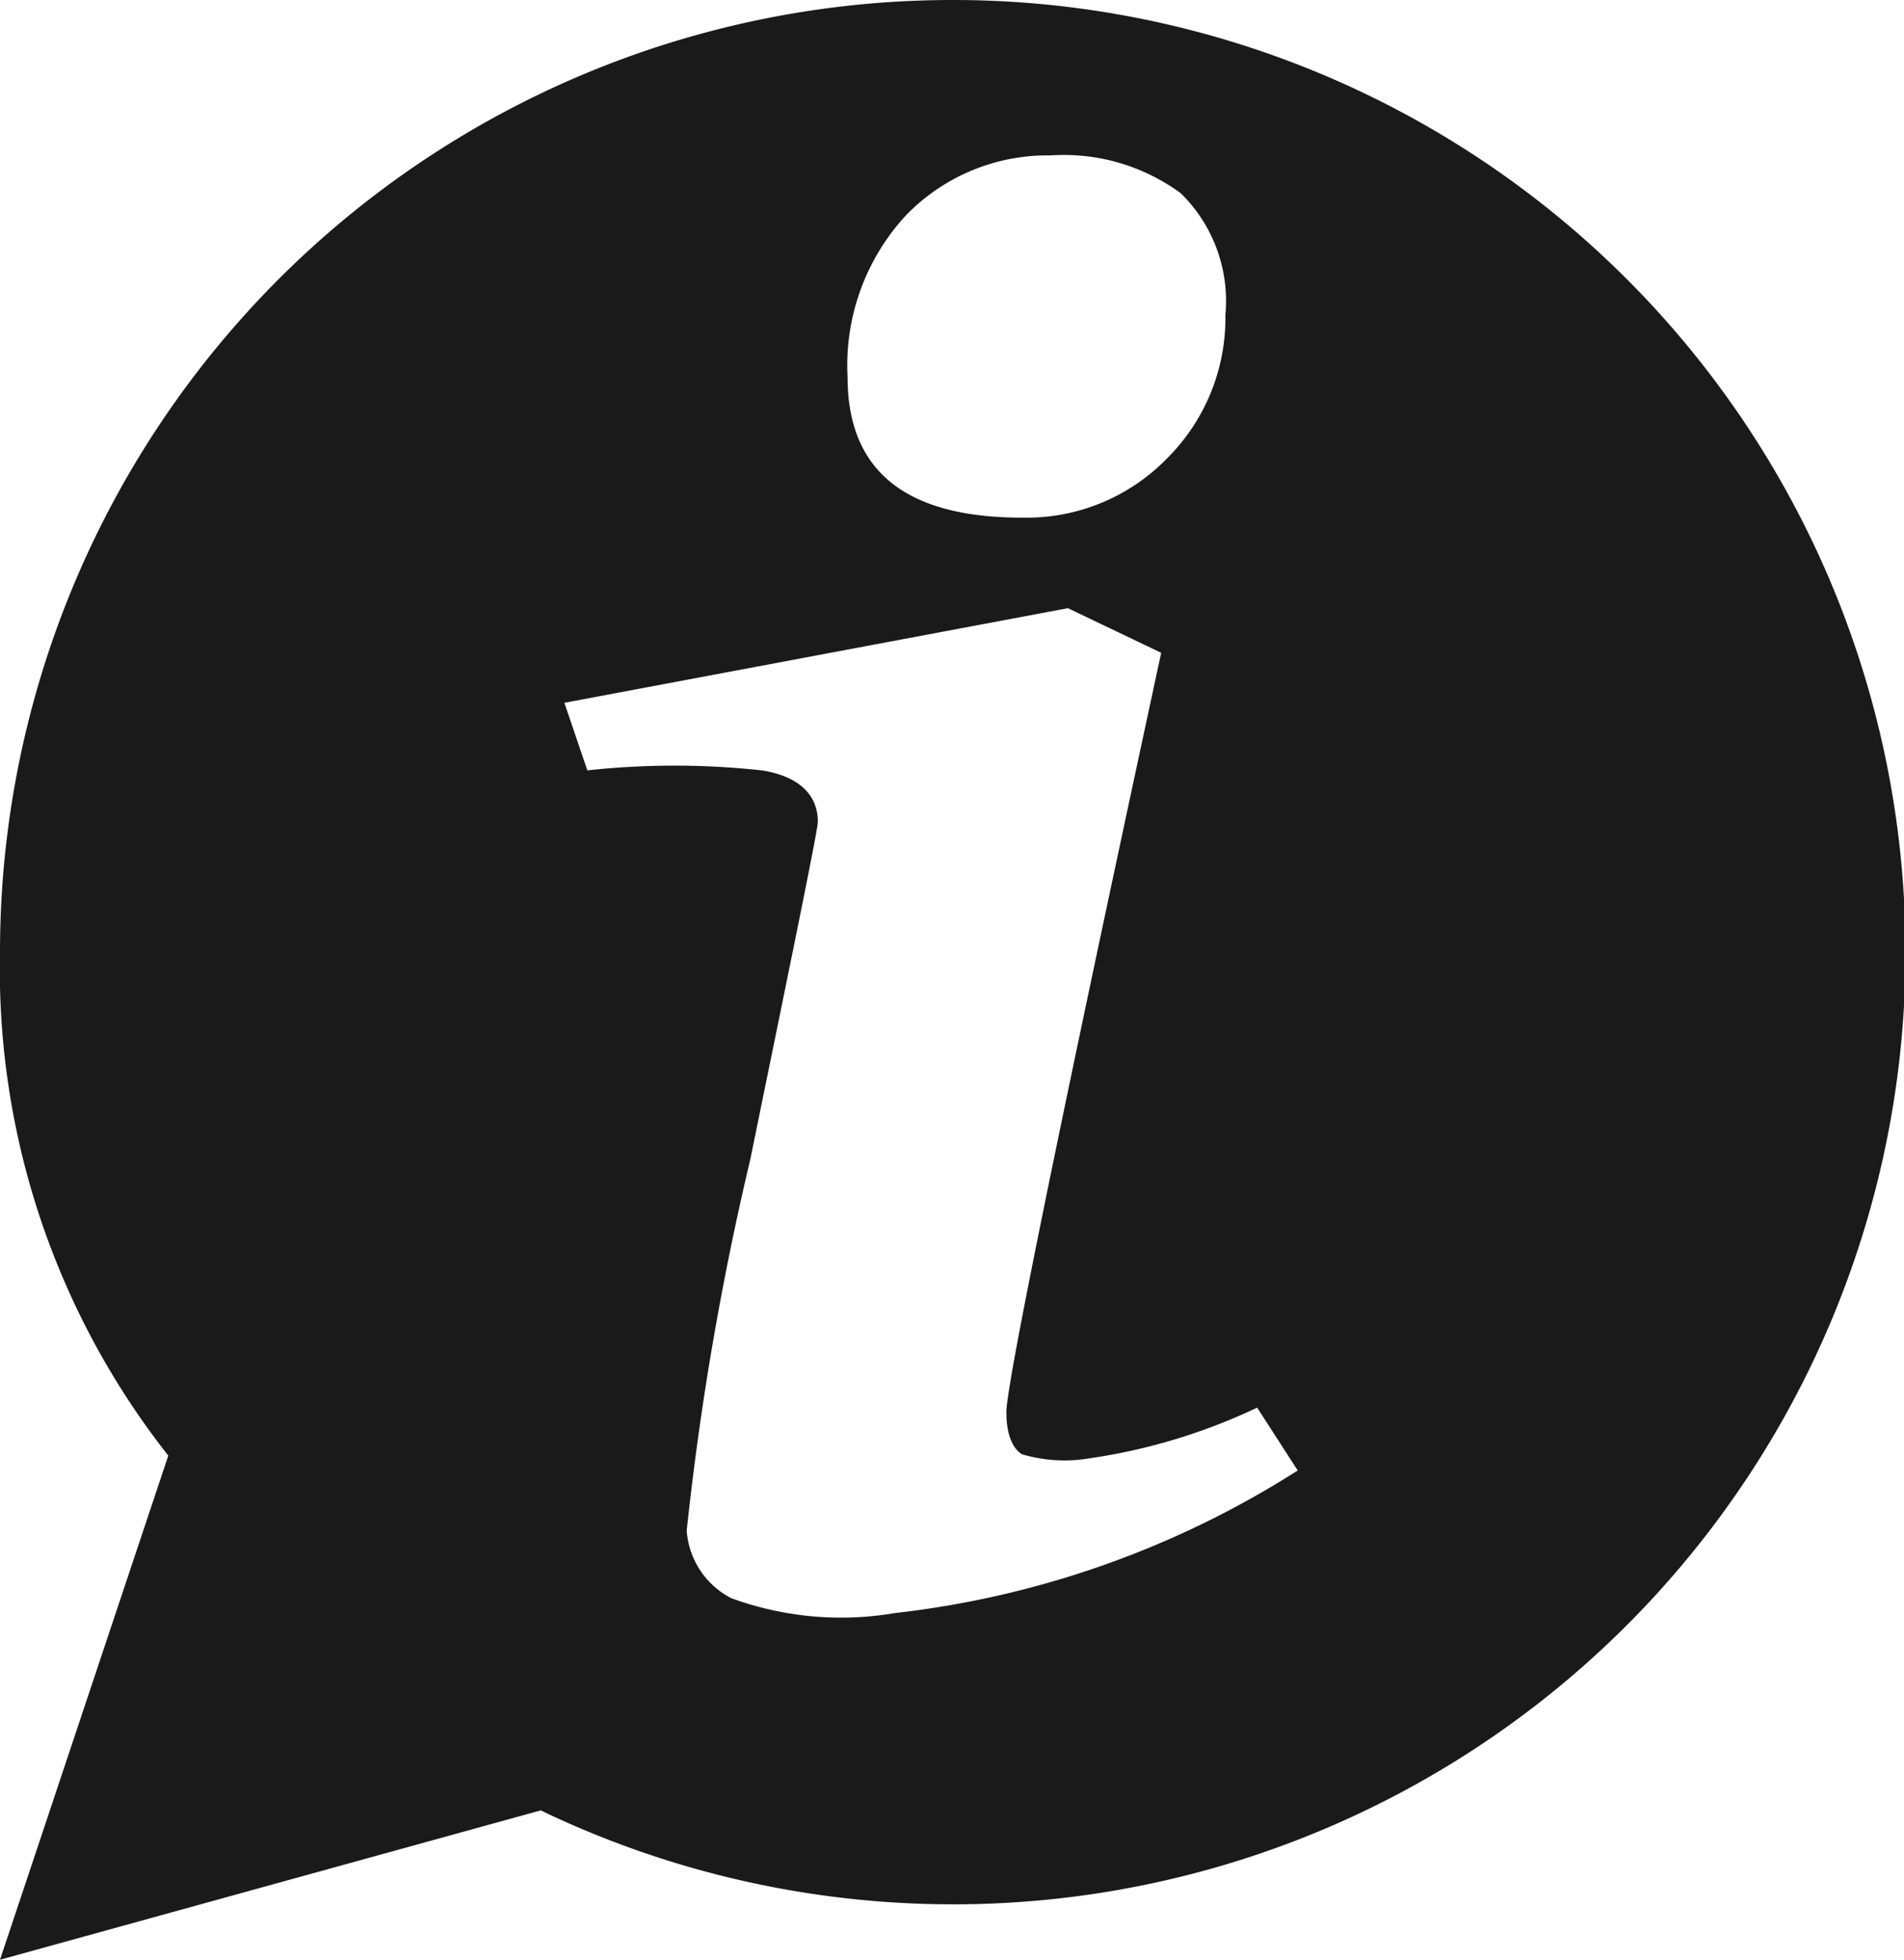
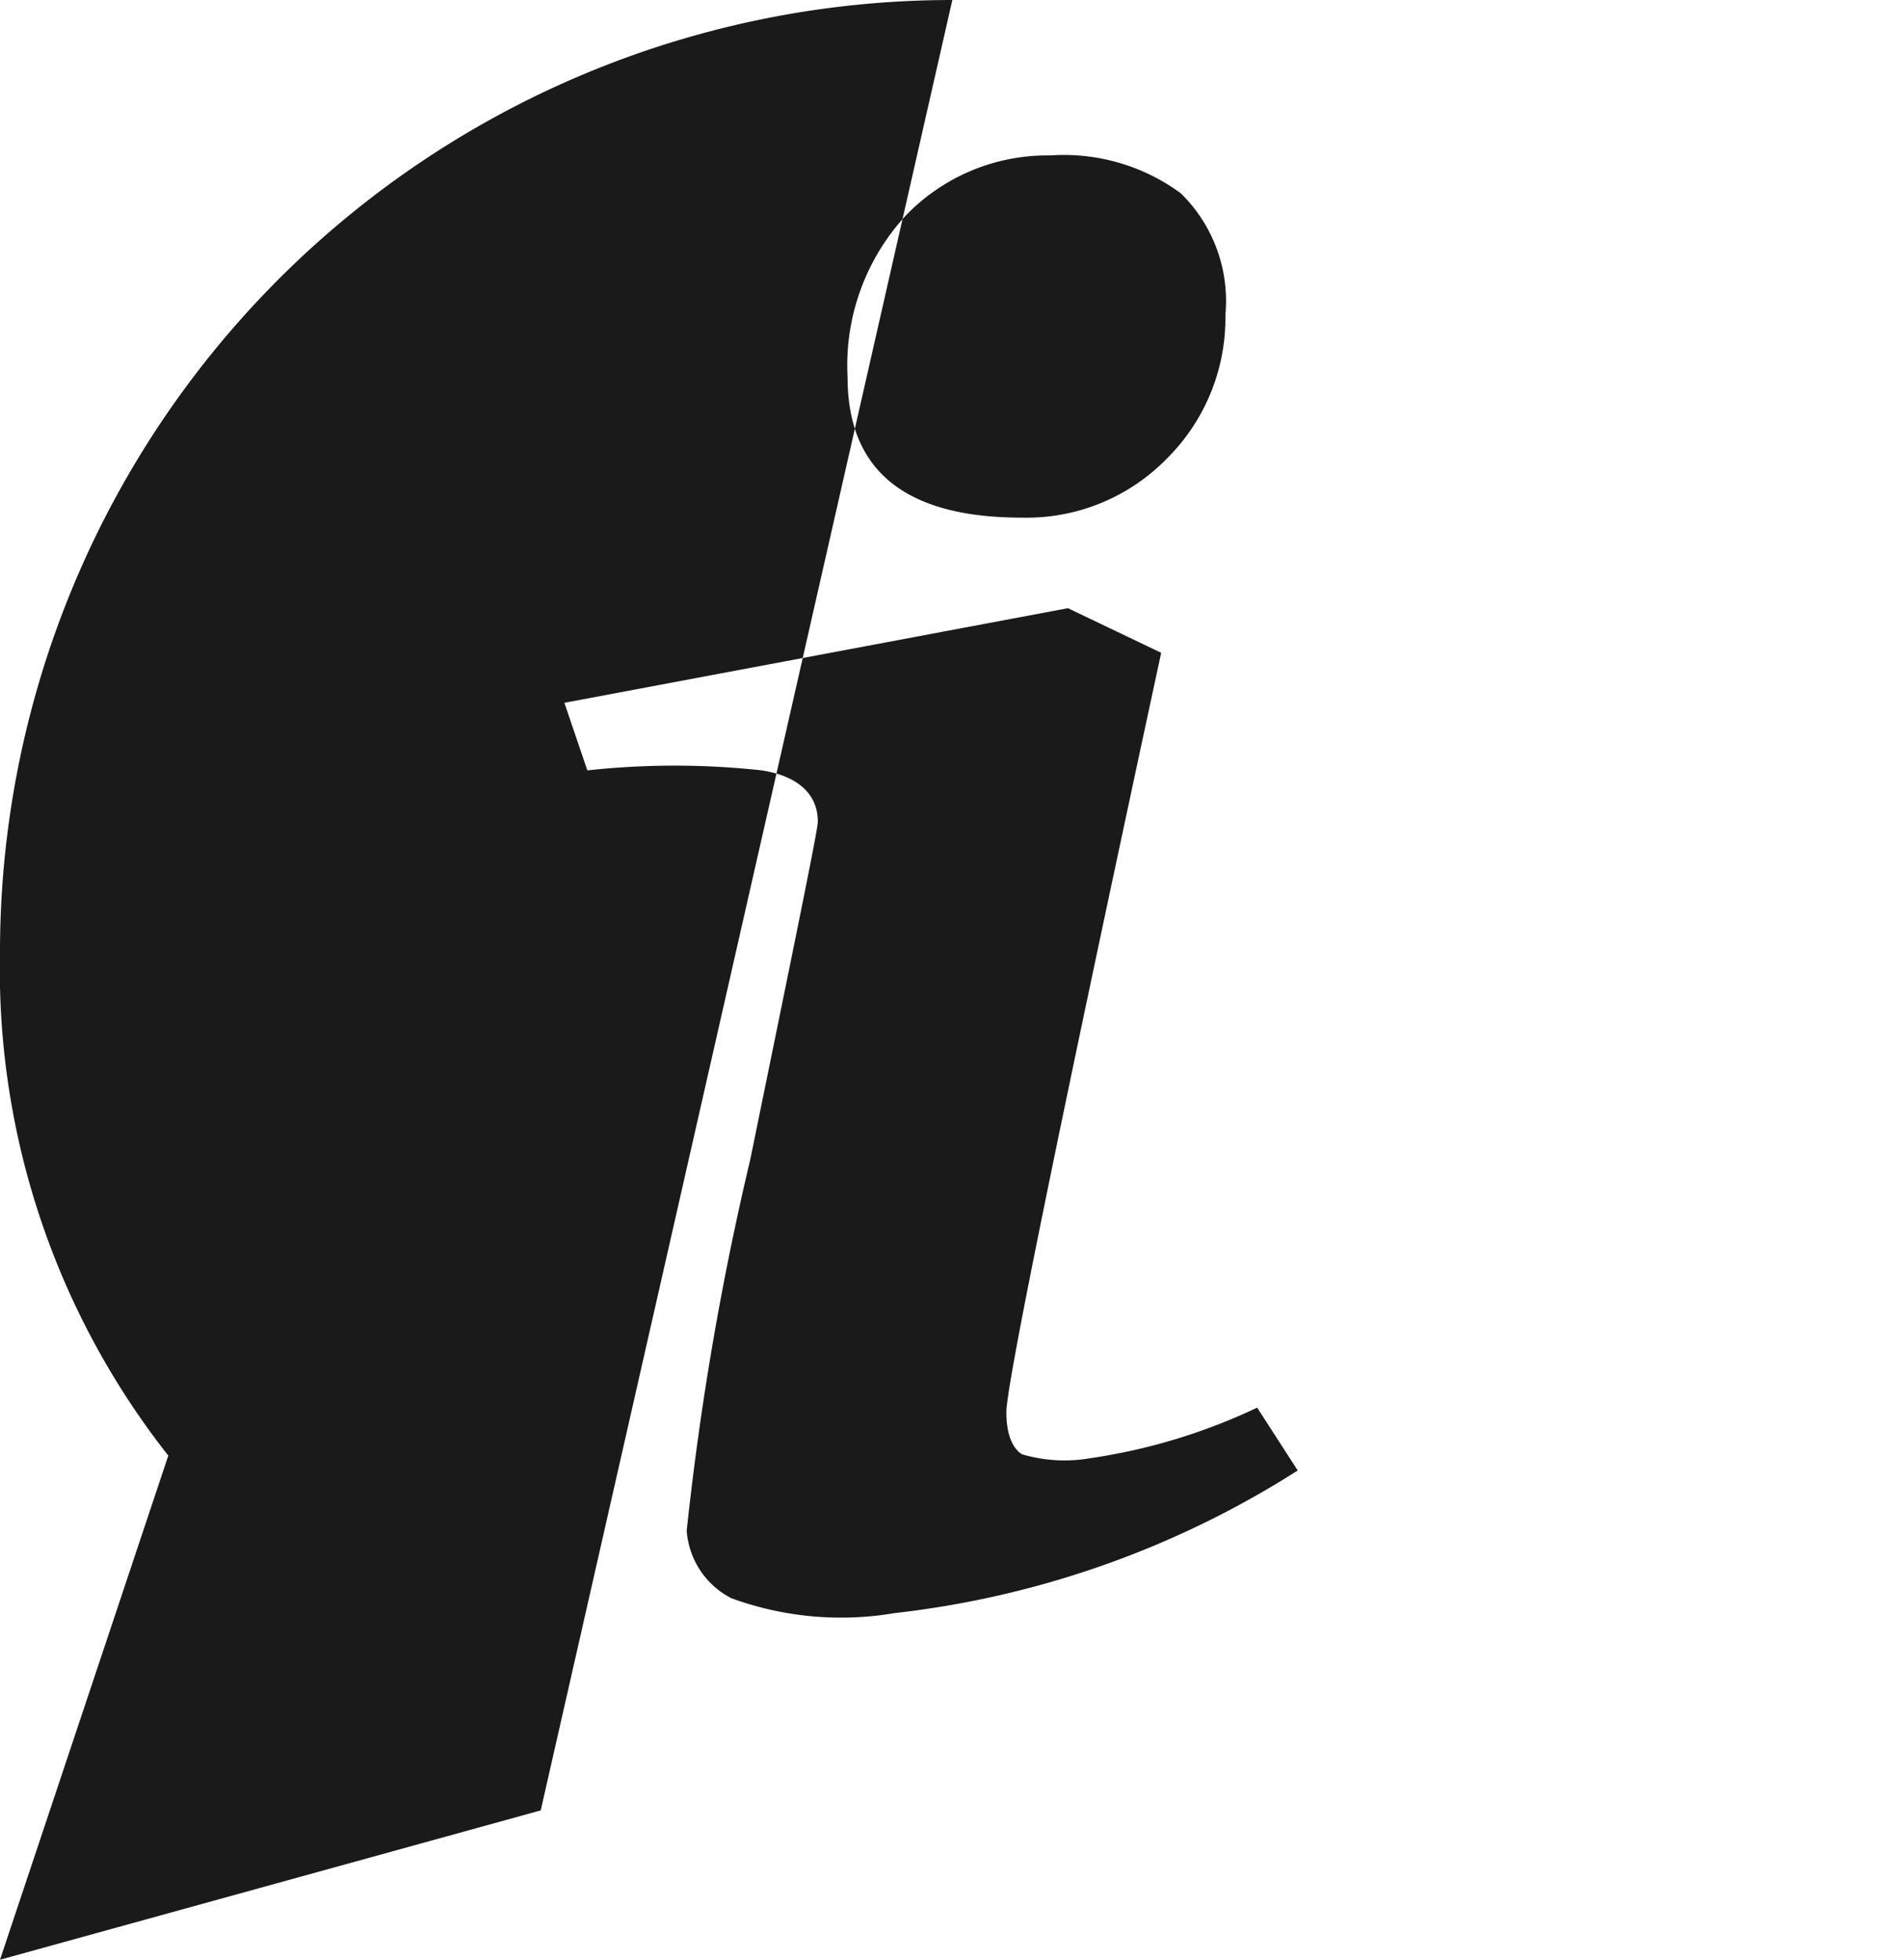
<svg xmlns="http://www.w3.org/2000/svg" viewBox="0 0 28.17 29">
  <defs>
    <style>.cls-1{fill:#1a1a1a;}</style>
  </defs>
  <g id="Layer_2" data-name="Layer 2">
    <g id="site_v2" data-name="site v2">
-       <path class="cls-1" d="M14.09,0A14.09,14.09,0,0,0,0,14.09a11.63,11.63,0,0,0,2.49,7.45L0,29l8-2.21A14.09,14.09,0,1,0,14.09,0Zm-.68,3.18a2.91,2.91,0,0,1,2.13-.88,2.92,2.92,0,0,1,1.93.56,2.23,2.23,0,0,1,.66,1.8,2.93,2.93,0,0,1-.87,2.13,2.9,2.9,0,0,1-2.14.87c-1.72,0-2.58-.69-2.58-2.08A3.27,3.27,0,0,1,13.41,3.18Zm-.17,20.69a4.73,4.73,0,0,1-2.42-.22,1.22,1.22,0,0,1-.66-1,43.88,43.88,0,0,1,.94-5.49c.66-3.23,1-4.88,1-5,0-.42-.31-.68-.83-.76a11.88,11.88,0,0,0-2.58,0l-.34-1L15.8,9l1.38.66q-2.32,10.77-2.29,11.25c0,.33.1.53.23.61a2.22,2.22,0,0,0,1,.06,8.69,8.69,0,0,0,2.48-.75l.6.93A14,14,0,0,1,13.24,23.87Z" />
+       <path class="cls-1" d="M14.09,0A14.09,14.09,0,0,0,0,14.09a11.63,11.63,0,0,0,2.49,7.45L0,29l8-2.21Zm-.68,3.18a2.91,2.91,0,0,1,2.13-.88,2.92,2.92,0,0,1,1.93.56,2.23,2.23,0,0,1,.66,1.8,2.93,2.93,0,0,1-.87,2.13,2.9,2.9,0,0,1-2.14.87c-1.72,0-2.58-.69-2.58-2.08A3.27,3.27,0,0,1,13.41,3.18Zm-.17,20.69a4.73,4.73,0,0,1-2.42-.22,1.22,1.22,0,0,1-.66-1,43.88,43.88,0,0,1,.94-5.49c.66-3.23,1-4.88,1-5,0-.42-.31-.68-.83-.76a11.88,11.88,0,0,0-2.58,0l-.34-1L15.8,9l1.38.66q-2.32,10.77-2.29,11.25c0,.33.1.53.23.61a2.22,2.22,0,0,0,1,.06,8.69,8.69,0,0,0,2.48-.75l.6.93A14,14,0,0,1,13.24,23.87Z" />
    </g>
  </g>
</svg>